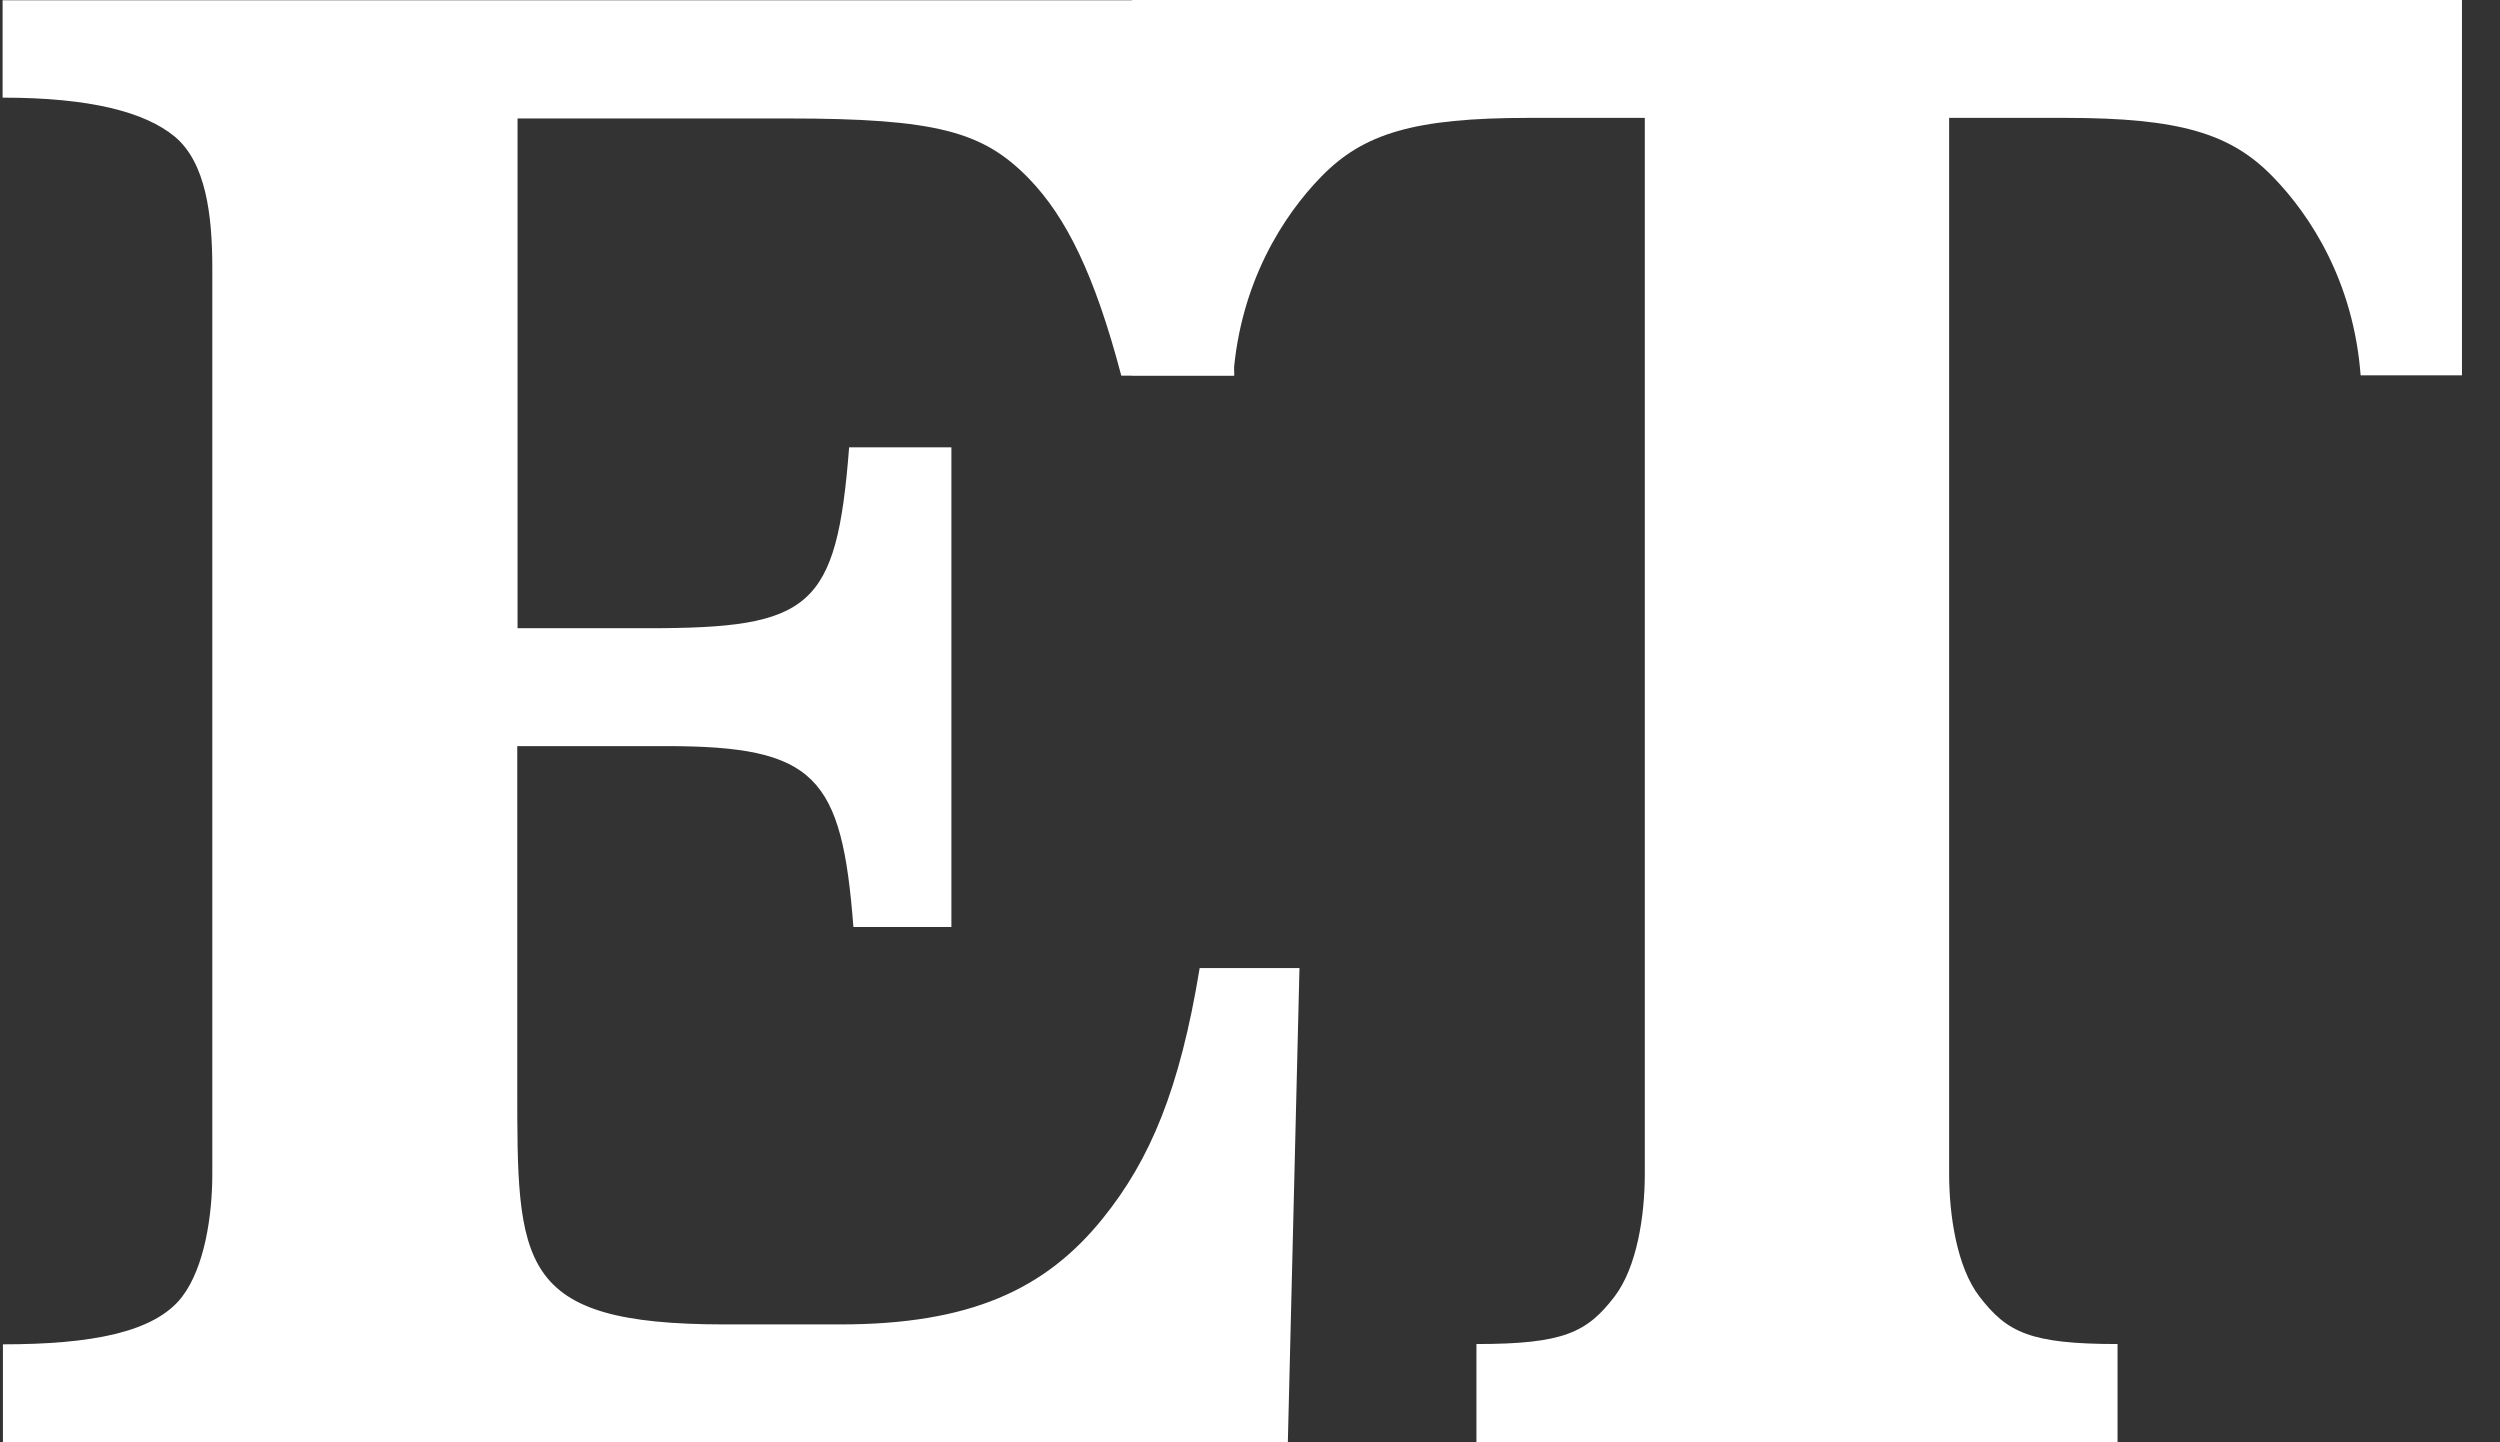
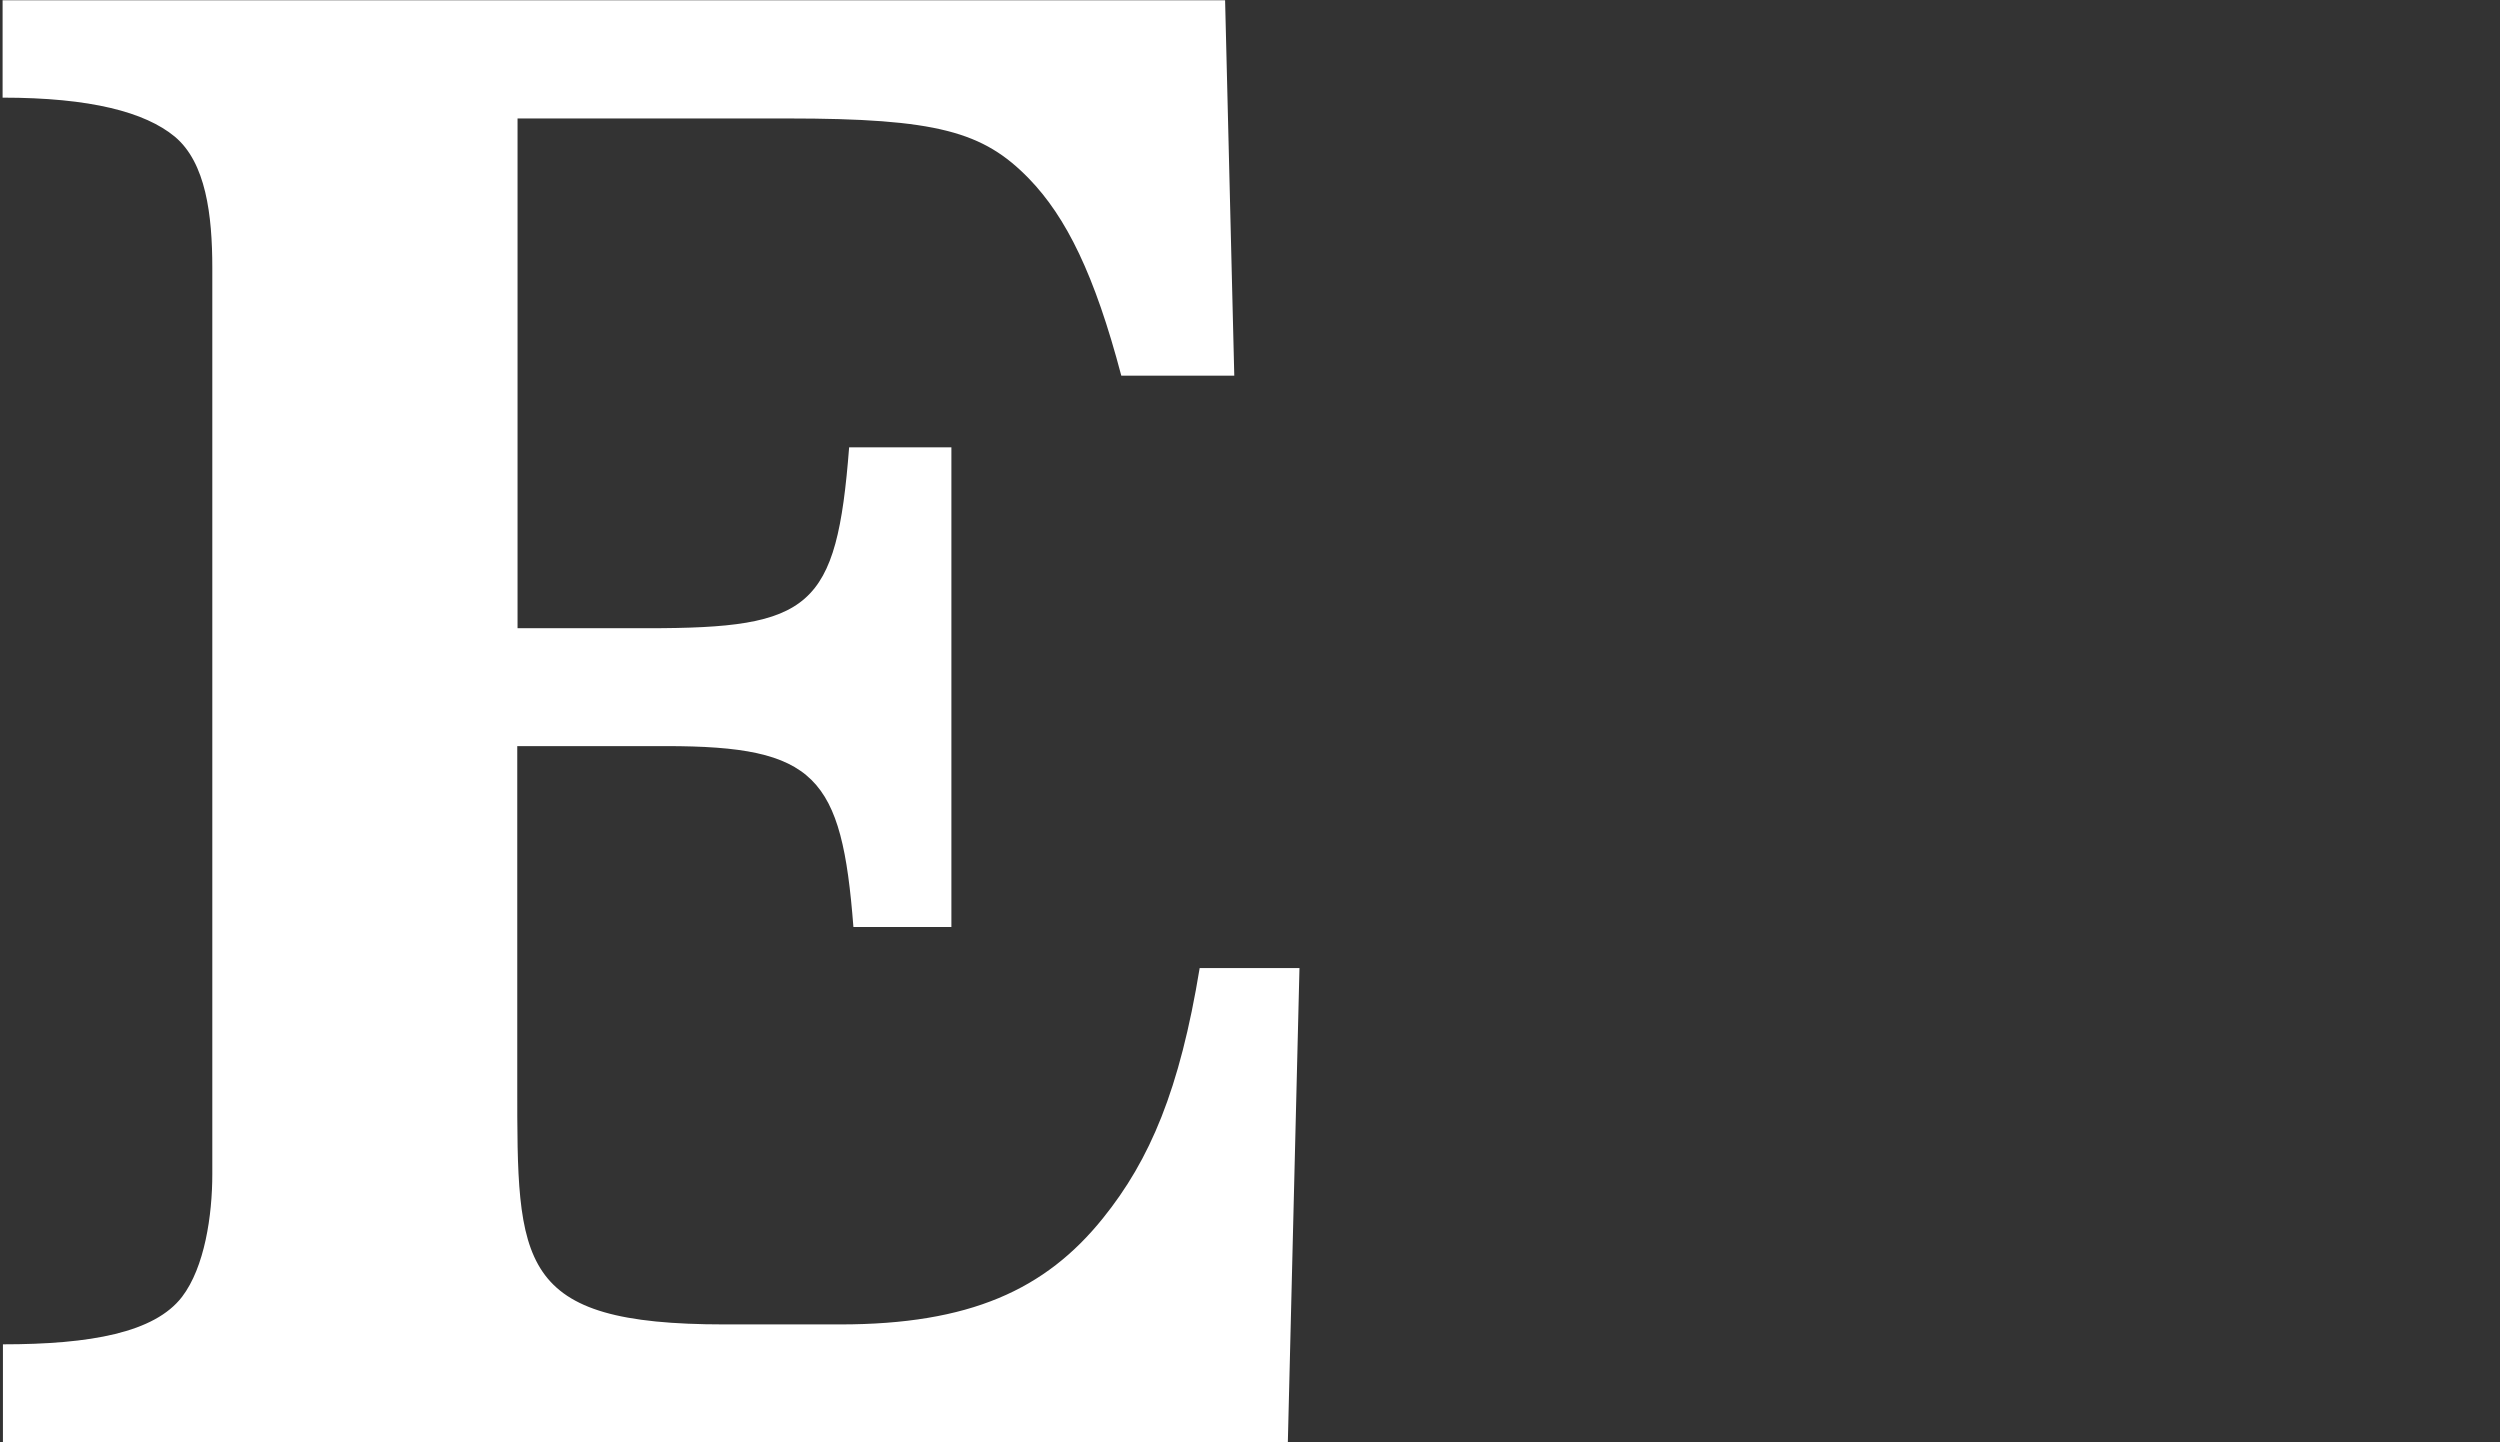
<svg xmlns="http://www.w3.org/2000/svg" width="52" height="30" viewBox="0 0 52 30" fill="none">
  <rect x="0" y="0" width="52" height="30" fill="#333333" stroke="none" />
  <path d="M0.054 0V2.031C1.882 2.031 3.015 2.331 3.633 2.84C4.283 3.381 4.416 4.47 4.416 5.572V24.422C4.416 25.281 4.257 26.358 3.786 26.975C3.213 27.72 1.882 27.962 0.061 27.962V30H26.787L27.029 20.136H24.953C24.539 22.664 23.922 24.122 22.941 25.339C21.744 26.829 20.165 27.548 17.477 27.548H15.07C10.733 27.548 10.759 26.294 10.759 22.569V15.519H13.854C16.968 15.519 17.509 16.143 17.751 19.282H19.789V9.304H17.662C17.401 12.666 16.866 13.067 13.478 13.067H10.765V2.464H16.382C19.49 2.464 20.451 2.738 21.4 3.713C22.177 4.515 22.769 5.712 23.323 7.814H25.673L25.482 0.006H0.054V0Z" fill="white" />
-   <path d="M23.546 0V7.807H25.654C25.8 5.878 26.685 4.489 27.488 3.668C28.354 2.783 29.398 2.452 31.793 2.452H34.212V24.415C34.212 25.275 34.053 26.351 33.582 26.969C33.009 27.714 32.531 27.956 30.71 27.956V29.994H44.045V27.956C42.224 27.956 41.746 27.714 41.173 26.969C40.702 26.358 40.542 25.275 40.542 24.415V2.452H42.962C45.357 2.452 46.401 2.783 47.267 3.668C48.069 4.489 48.955 5.871 49.101 7.807H51.209V0H23.552H23.546Z" fill="white" />
</svg>